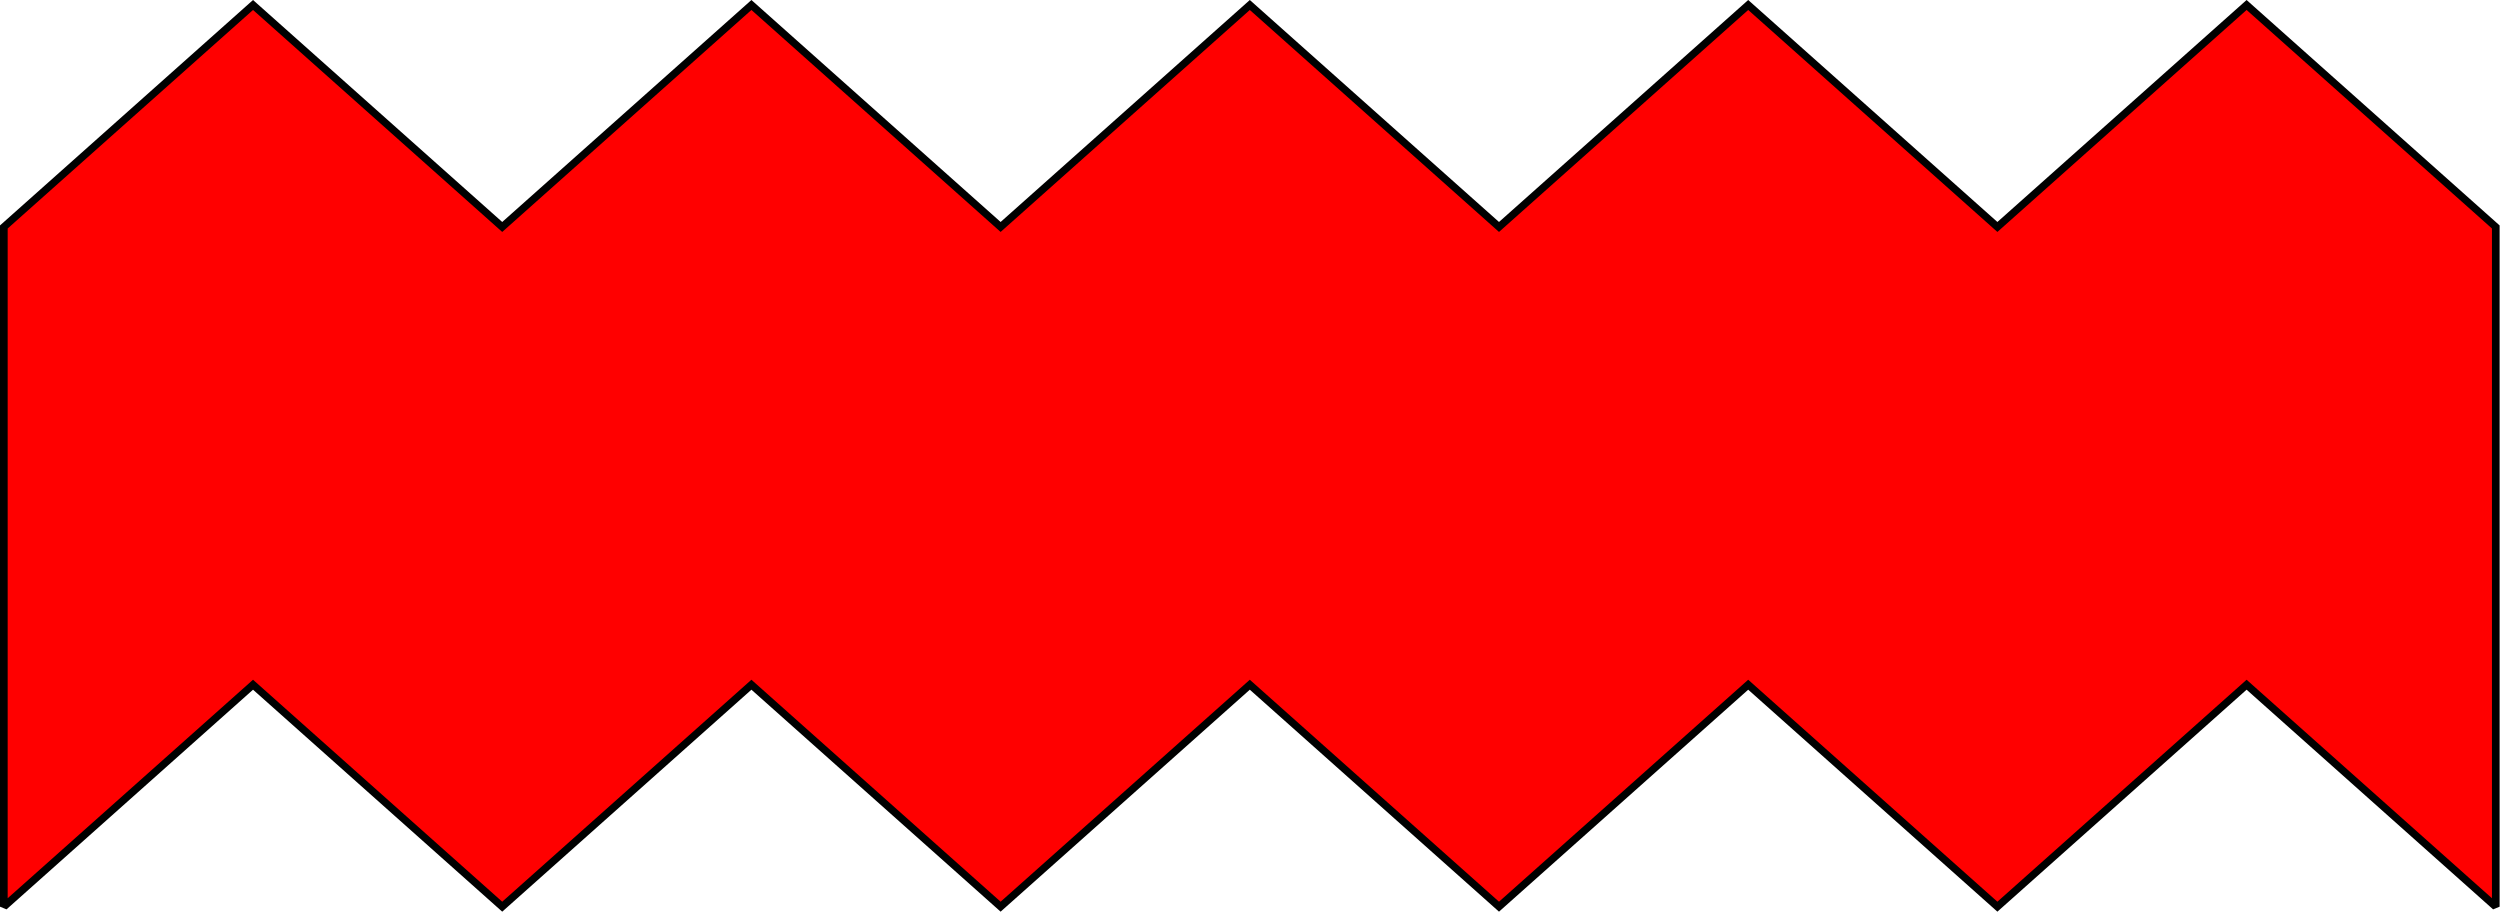
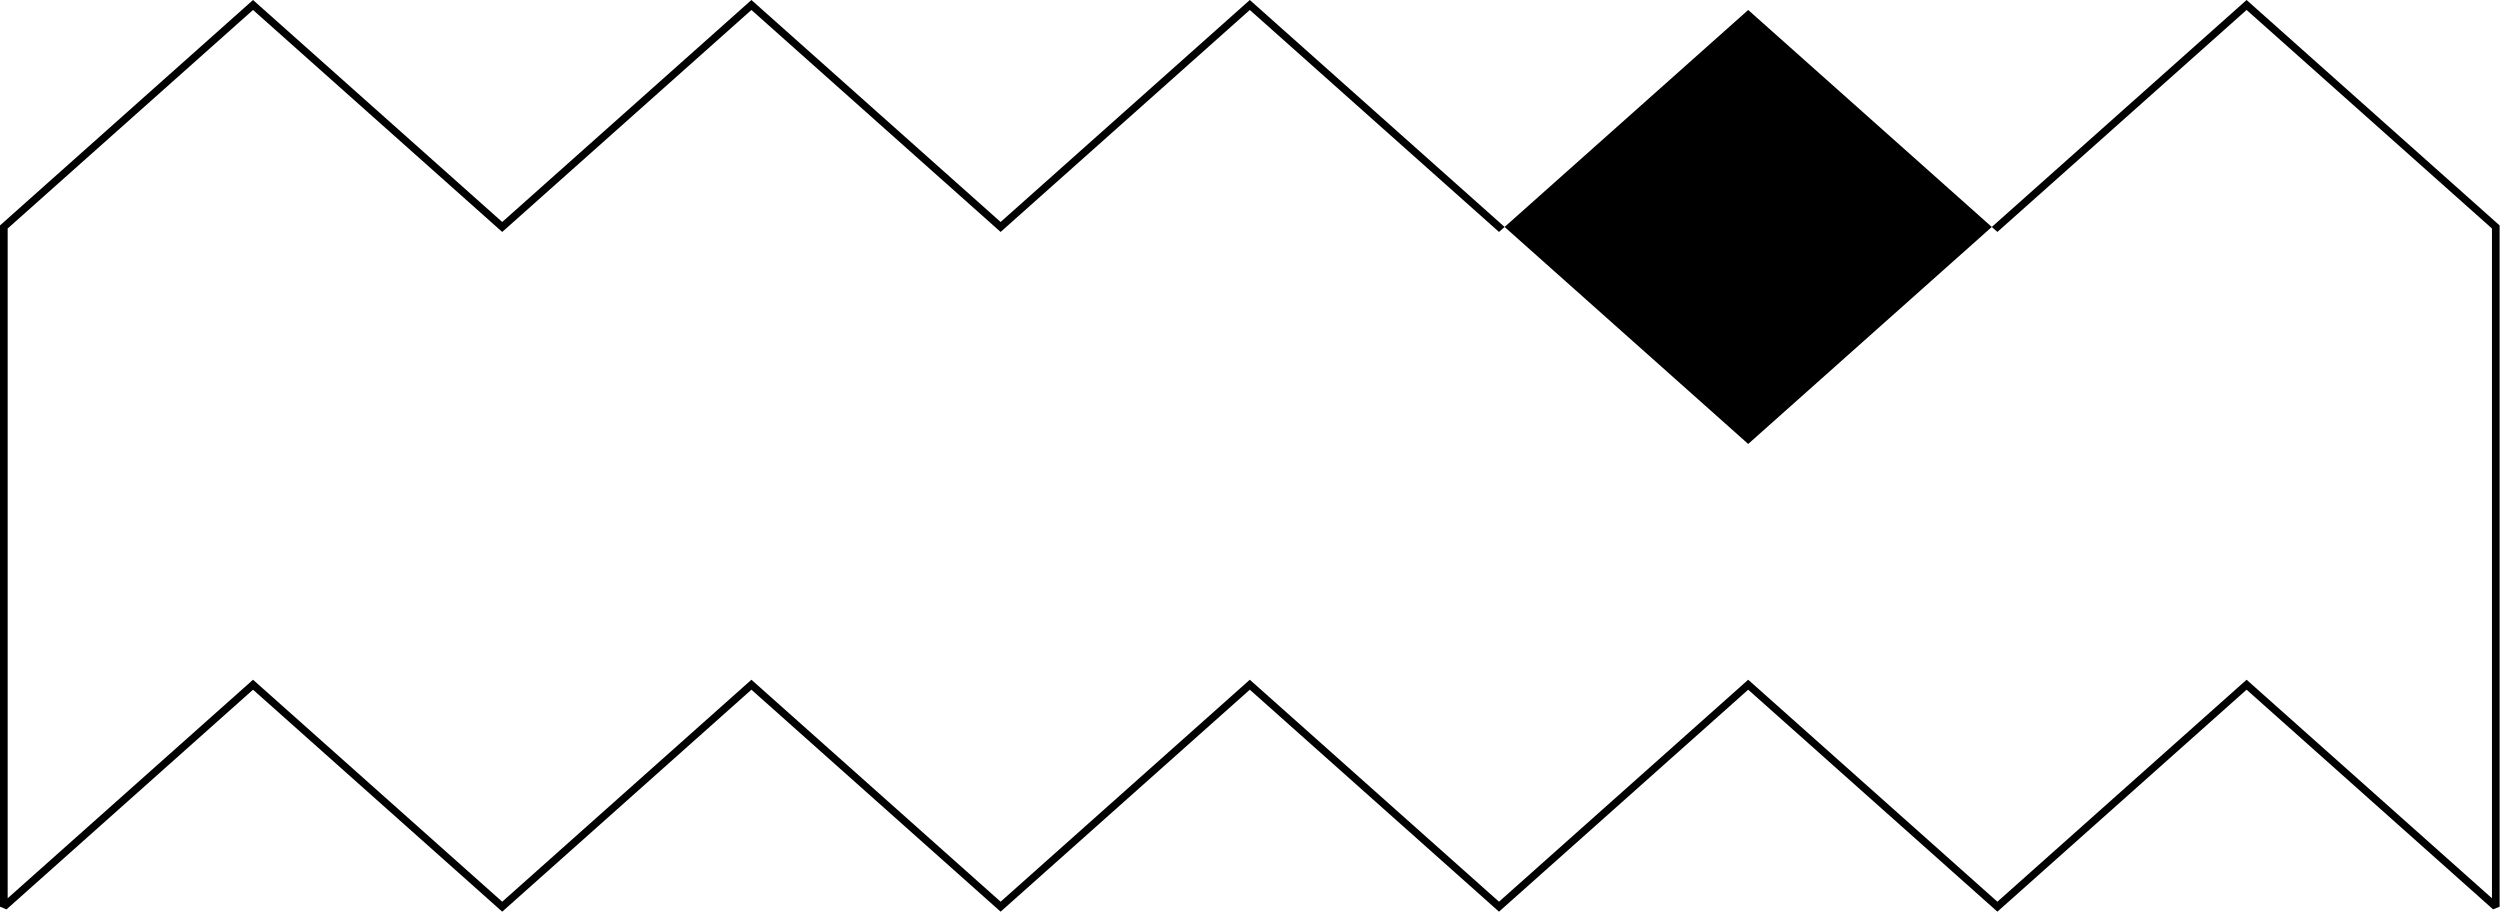
<svg xmlns="http://www.w3.org/2000/svg" width="6521" height="2379" fill-rule="evenodd" stroke-linecap="round" preserveAspectRatio="none">
  <style>.pen1{stroke:none}</style>
-   <path d="M10 592 660 13l650 579 650-579 650 579 650-579 650 579 650-579 650 579 650-579 650 579v1773l-650-579-650 579-650-579-650 579-650-579-650 579-650-579-650 579-650-579-650 579V592z" class="pen1" style="fill:red" />
-   <path fill-rule="nonzero" d="M20 596 660 26l650 579 650-579 650 579 650-579 650 579 650-579 650 579 650-579 640 570v1747l-640-570-650 579-650-579-650 579-650-579-650 579-650-579-650 579-650-579-640 570V596l-20-8v1777l17 7 643-573 650 579 650-579 650 579 650-579 650 579 650-579 650 579 650-579 643 573 17-7V588L5860 0l-650 579L4560 0l-650 579L3260 0l-650 579L1960 0l-650 579L660 0 0 588l20 8z" class="pen1" style="fill:#000" />
+   <path fill-rule="nonzero" d="M20 596 660 26l650 579 650-579 650 579 650-579 650 579 650-579 650 579 650-579 640 570v1747l-640-570-650 579-650-579-650 579-650-579-650 579-650-579-650 579-650-579-640 570V596l-20-8v1777l17 7 643-573 650 579 650-579 650 579 650-579 650 579 650-579 650 579 650-579 643 573 17-7V588L5860 0l-650 579l-650 579L3260 0l-650 579L1960 0l-650 579L660 0 0 588l20 8z" class="pen1" style="fill:#000" />
</svg>